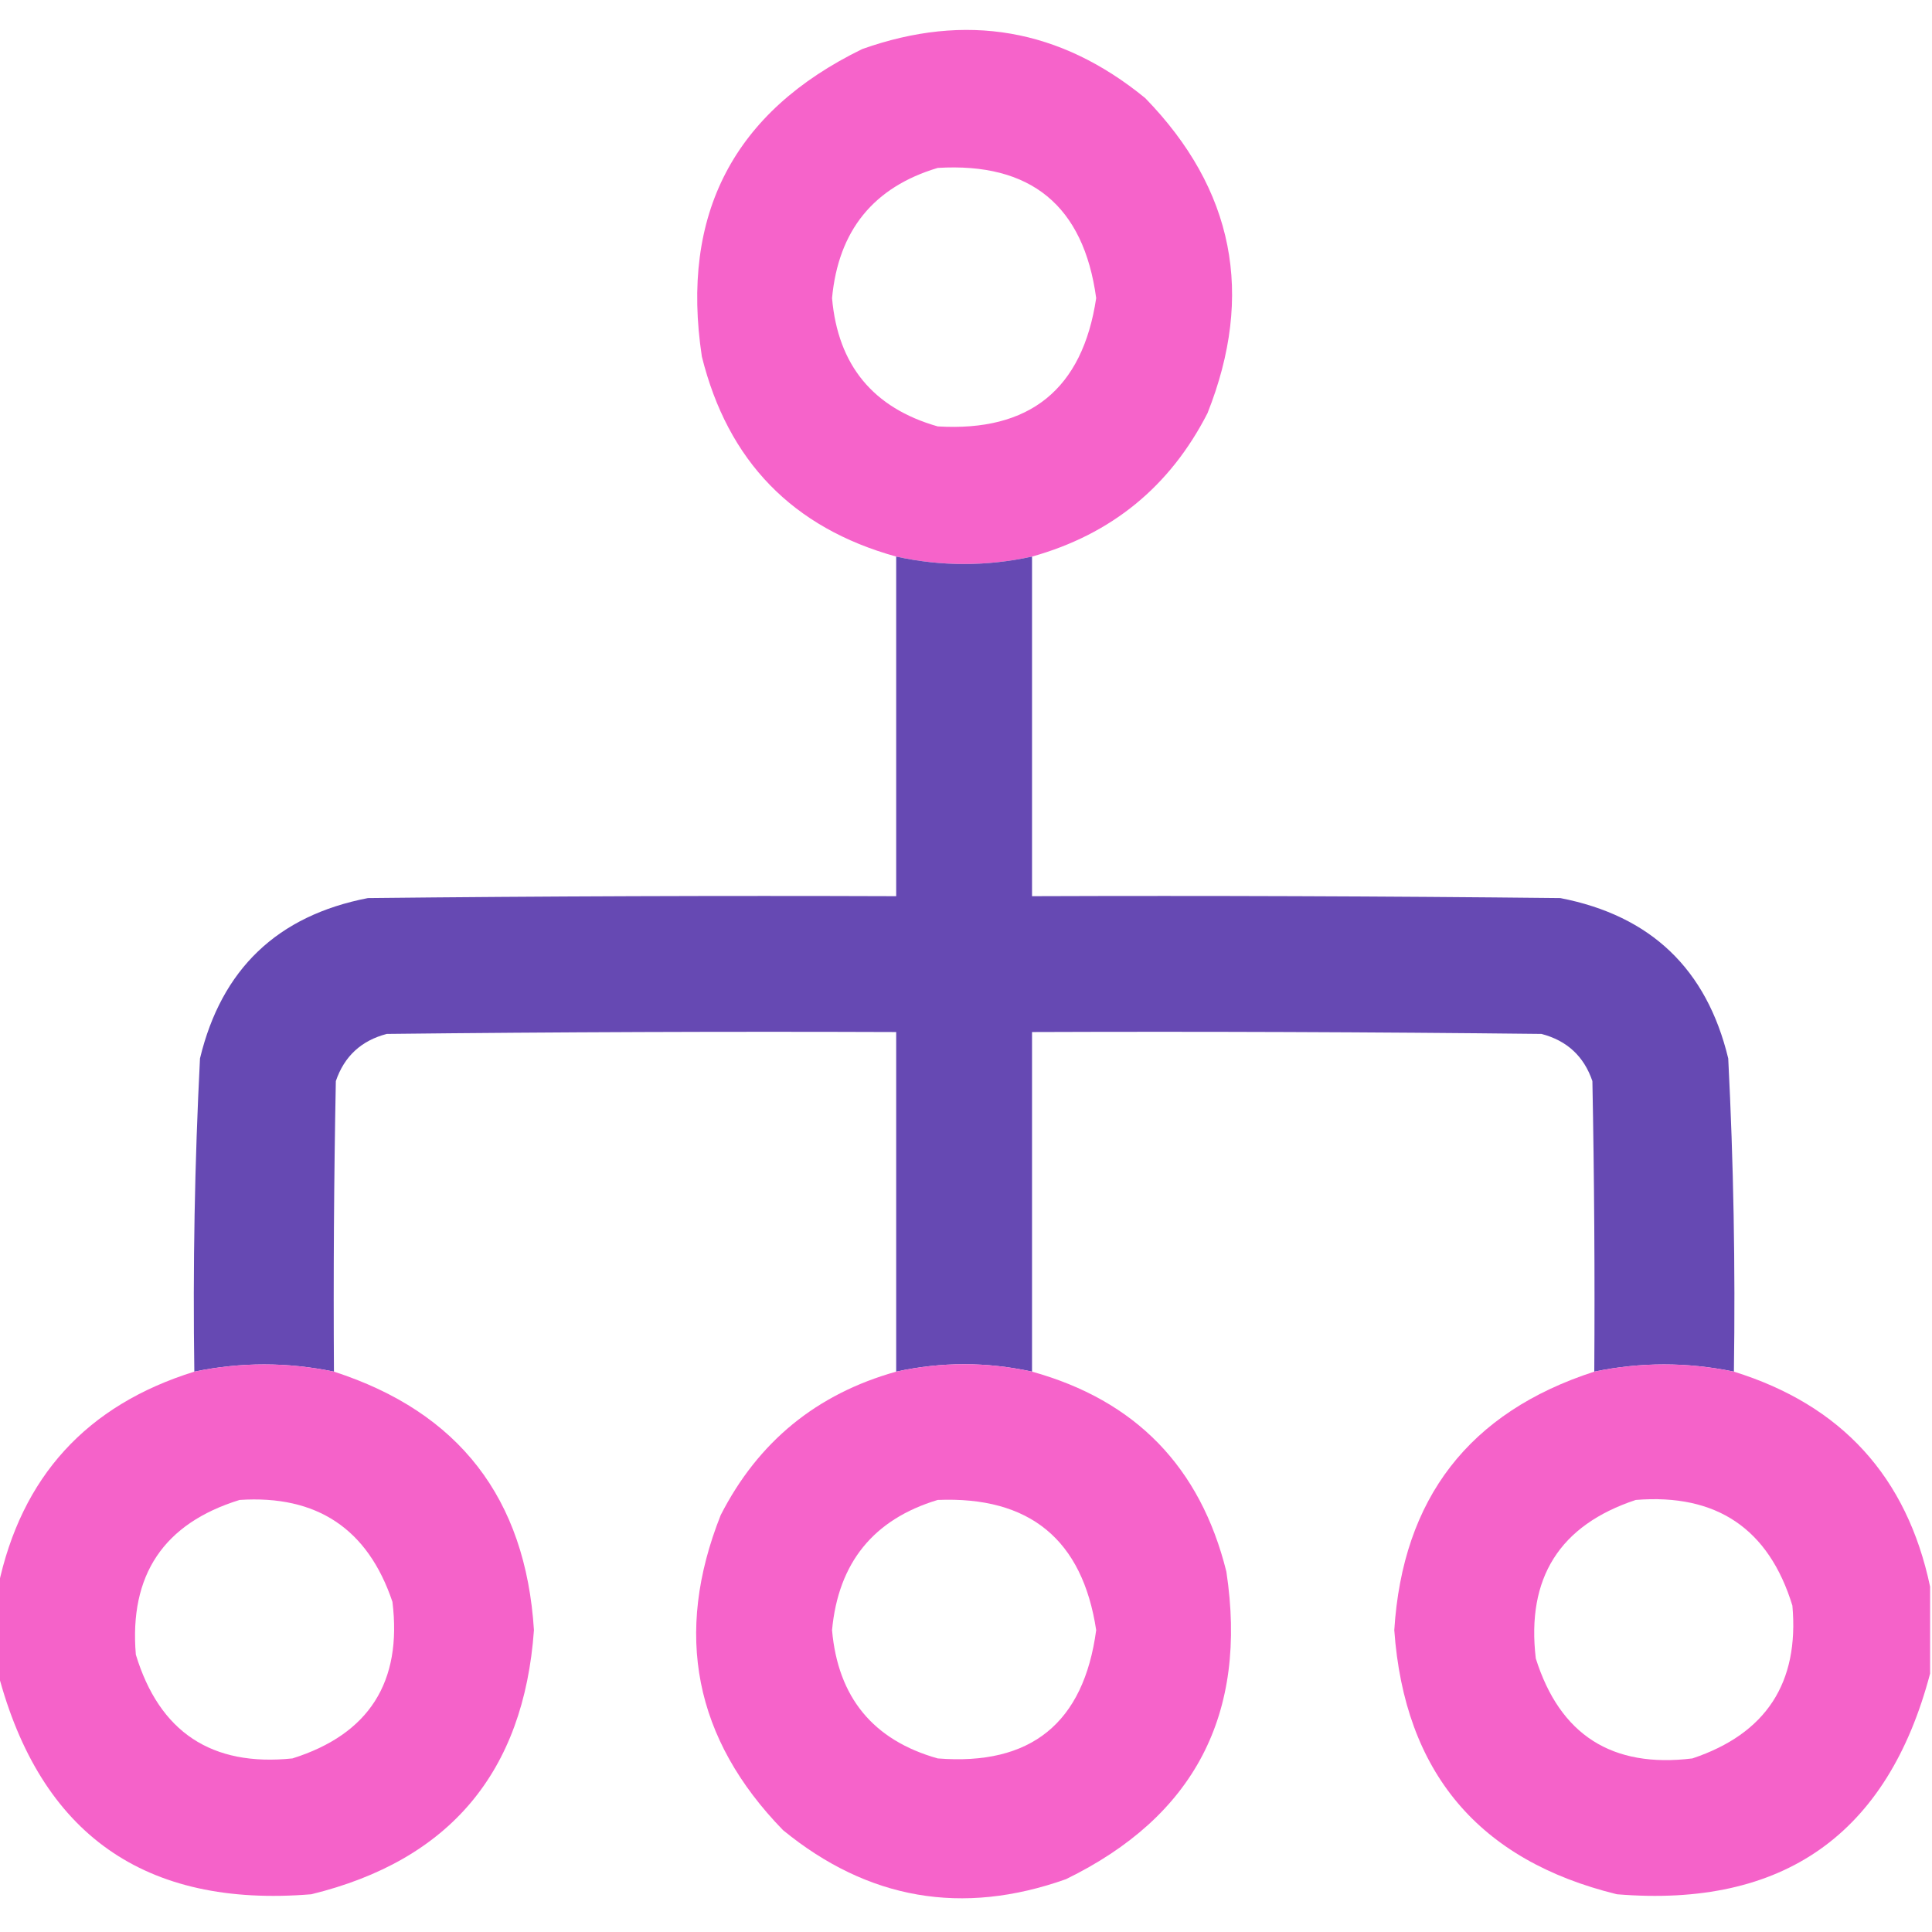
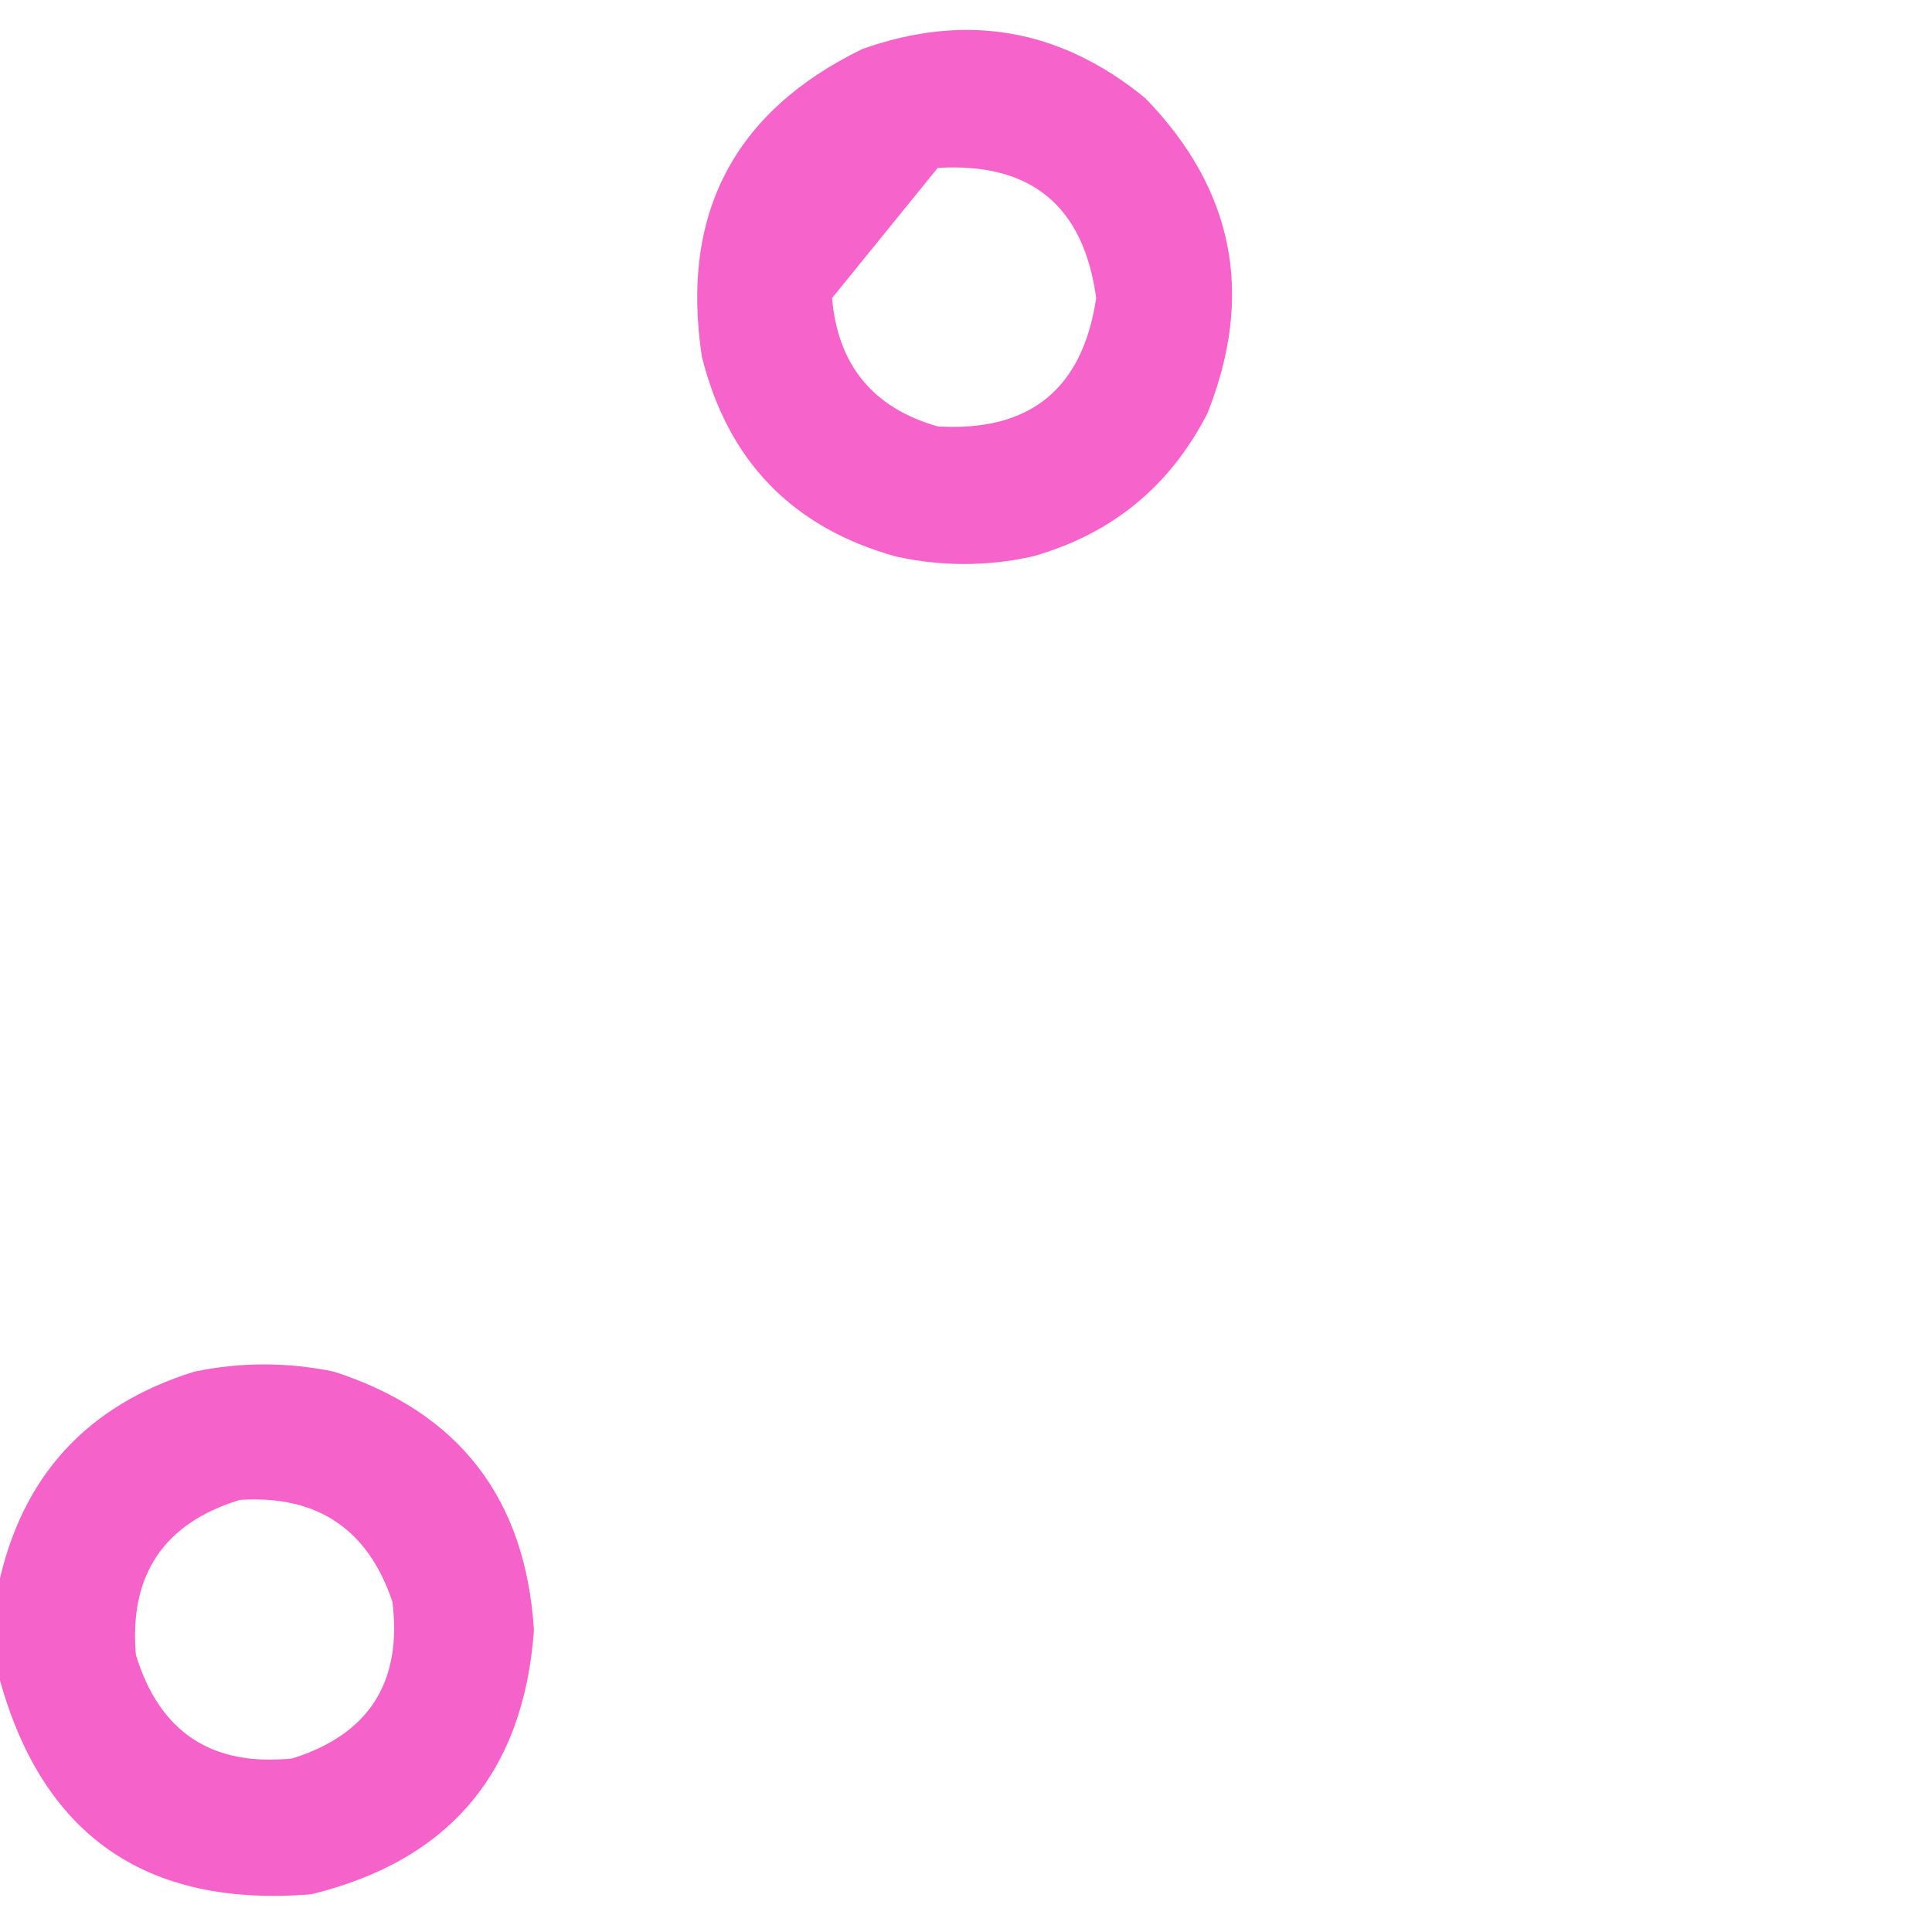
<svg xmlns="http://www.w3.org/2000/svg" version="1.1" width="512px" height="512px" style="shape-rendering:geometricPrecision; text-rendering:geometricPrecision; image-rendering:optimizeQuality; fill-rule:evenodd; clip-rule:evenodd">
  <g>
-     <path style="opacity:0.968" fill="#f55ec8" d="M 273.5,147.5 C 261.487,150.129 249.487,150.129 237.5,147.5C 210.049,139.881 192.882,122.215 186,94.5C 180.281,56.766 194.448,29.599 228.5,13C 255.99,3.237 280.99,7.571 303.5,26C 327.004,50.173 332.504,78.006 320,109.5C 310.056,128.942 294.556,141.609 273.5,147.5 Z M 248.5,44.5 C 273.174,43.008 287.174,54.508 290.5,79C 286.888,103.142 272.888,114.475 248.5,113C 231.385,108.117 222.052,96.784 220.5,79C 222.178,61.082 231.511,49.582 248.5,44.5 Z" />
+     <path style="opacity:0.968" fill="#f55ec8" d="M 273.5,147.5 C 261.487,150.129 249.487,150.129 237.5,147.5C 210.049,139.881 192.882,122.215 186,94.5C 180.281,56.766 194.448,29.599 228.5,13C 255.99,3.237 280.99,7.571 303.5,26C 327.004,50.173 332.504,78.006 320,109.5C 310.056,128.942 294.556,141.609 273.5,147.5 Z M 248.5,44.5 C 273.174,43.008 287.174,54.508 290.5,79C 286.888,103.142 272.888,114.475 248.5,113C 231.385,108.117 222.052,96.784 220.5,79Z" />
  </g>
  <g>
-     <path style="opacity:0.974" fill="#6345b1" d="M 237.5,147.5 C 249.487,150.129 261.487,150.129 273.5,147.5C 273.5,177.5 273.5,207.5 273.5,237.5C 320.168,237.333 366.835,237.5 413.5,238C 437.47,242.638 452.304,256.804 458,280.5C 459.408,308.141 459.908,335.808 459.5,363.5C 447.149,360.943 434.816,360.943 422.5,363.5C 422.667,337.831 422.5,312.165 422,286.5C 419.762,279.93 415.262,275.763 408.5,274C 363.501,273.5 318.501,273.333 273.5,273.5C 273.5,303.5 273.5,333.5 273.5,363.5C 261.487,360.871 249.487,360.871 237.5,363.5C 237.5,333.5 237.5,303.5 237.5,273.5C 192.499,273.333 147.499,273.5 102.5,274C 95.738,275.763 91.238,279.93 89,286.5C 88.5,312.165 88.333,337.831 88.5,363.5C 76.149,360.943 63.816,360.943 51.5,363.5C 51.092,335.808 51.592,308.141 53,280.5C 58.696,256.804 73.53,242.638 97.5,238C 144.165,237.5 190.832,237.333 237.5,237.5C 237.5,207.5 237.5,177.5 237.5,147.5 Z" />
-   </g>
+     </g>
  <g>
    <path style="opacity:0.97" fill="#f55ec8" d="M 88.5,363.5 C 121.631,374.222 139.298,397.056 141.5,432C 138.8,469.695 119.134,493.029 82.5,502C 38.405,505.632 10.738,486.132 -0.5,443.5C -0.5,435.833 -0.5,428.167 -0.5,420.5C 5.624,391.372 22.957,372.372 51.5,363.5C 63.816,360.943 76.149,360.943 88.5,363.5 Z M 63.5,397.5 C 83.987,396.152 97.487,405.152 104,424.5C 106.62,445.78 97.786,459.613 77.5,466C 56.087,468.213 42.254,459.047 36,438.5C 34.218,417.377 43.385,403.711 63.5,397.5 Z" />
  </g>
  <g>
-     <path style="opacity:0.968" fill="#f55ec8" d="M 273.5,363.5 C 300.951,371.119 318.118,388.785 325,416.5C 330.719,454.234 316.552,481.401 282.5,498C 255.01,507.763 230.01,503.429 207.5,485C 183.996,460.827 178.496,432.994 191,401.5C 200.944,382.058 216.444,369.391 237.5,363.5C 249.487,360.871 261.487,360.871 273.5,363.5 Z M 248.5,397.5 C 272.865,396.502 286.865,408.002 290.5,432C 287.198,456.641 273.198,467.975 248.5,466C 231.401,461.169 222.068,449.836 220.5,432C 222.162,414.133 231.495,402.633 248.5,397.5 Z" />
-   </g>
+     </g>
  <g>
-     <path style="opacity:0.97" fill="#f55ec8" d="M 459.5,363.5 C 488.043,372.372 505.376,391.372 511.5,420.5C 511.5,428.167 511.5,435.833 511.5,443.5C 500.262,486.132 472.595,505.632 428.5,502C 391.866,493.029 372.2,469.695 369.5,432C 371.702,397.056 389.369,374.222 422.5,363.5C 434.816,360.943 447.149,360.943 459.5,363.5 Z M 433.5,397.5 C 454.907,395.776 468.74,405.11 475,425.5C 476.843,445.98 468.01,459.48 448.5,466C 427.22,468.62 413.387,459.786 407,439.5C 404.484,418.175 413.318,404.175 433.5,397.5 Z" />
-   </g>
+     </g>
</svg>